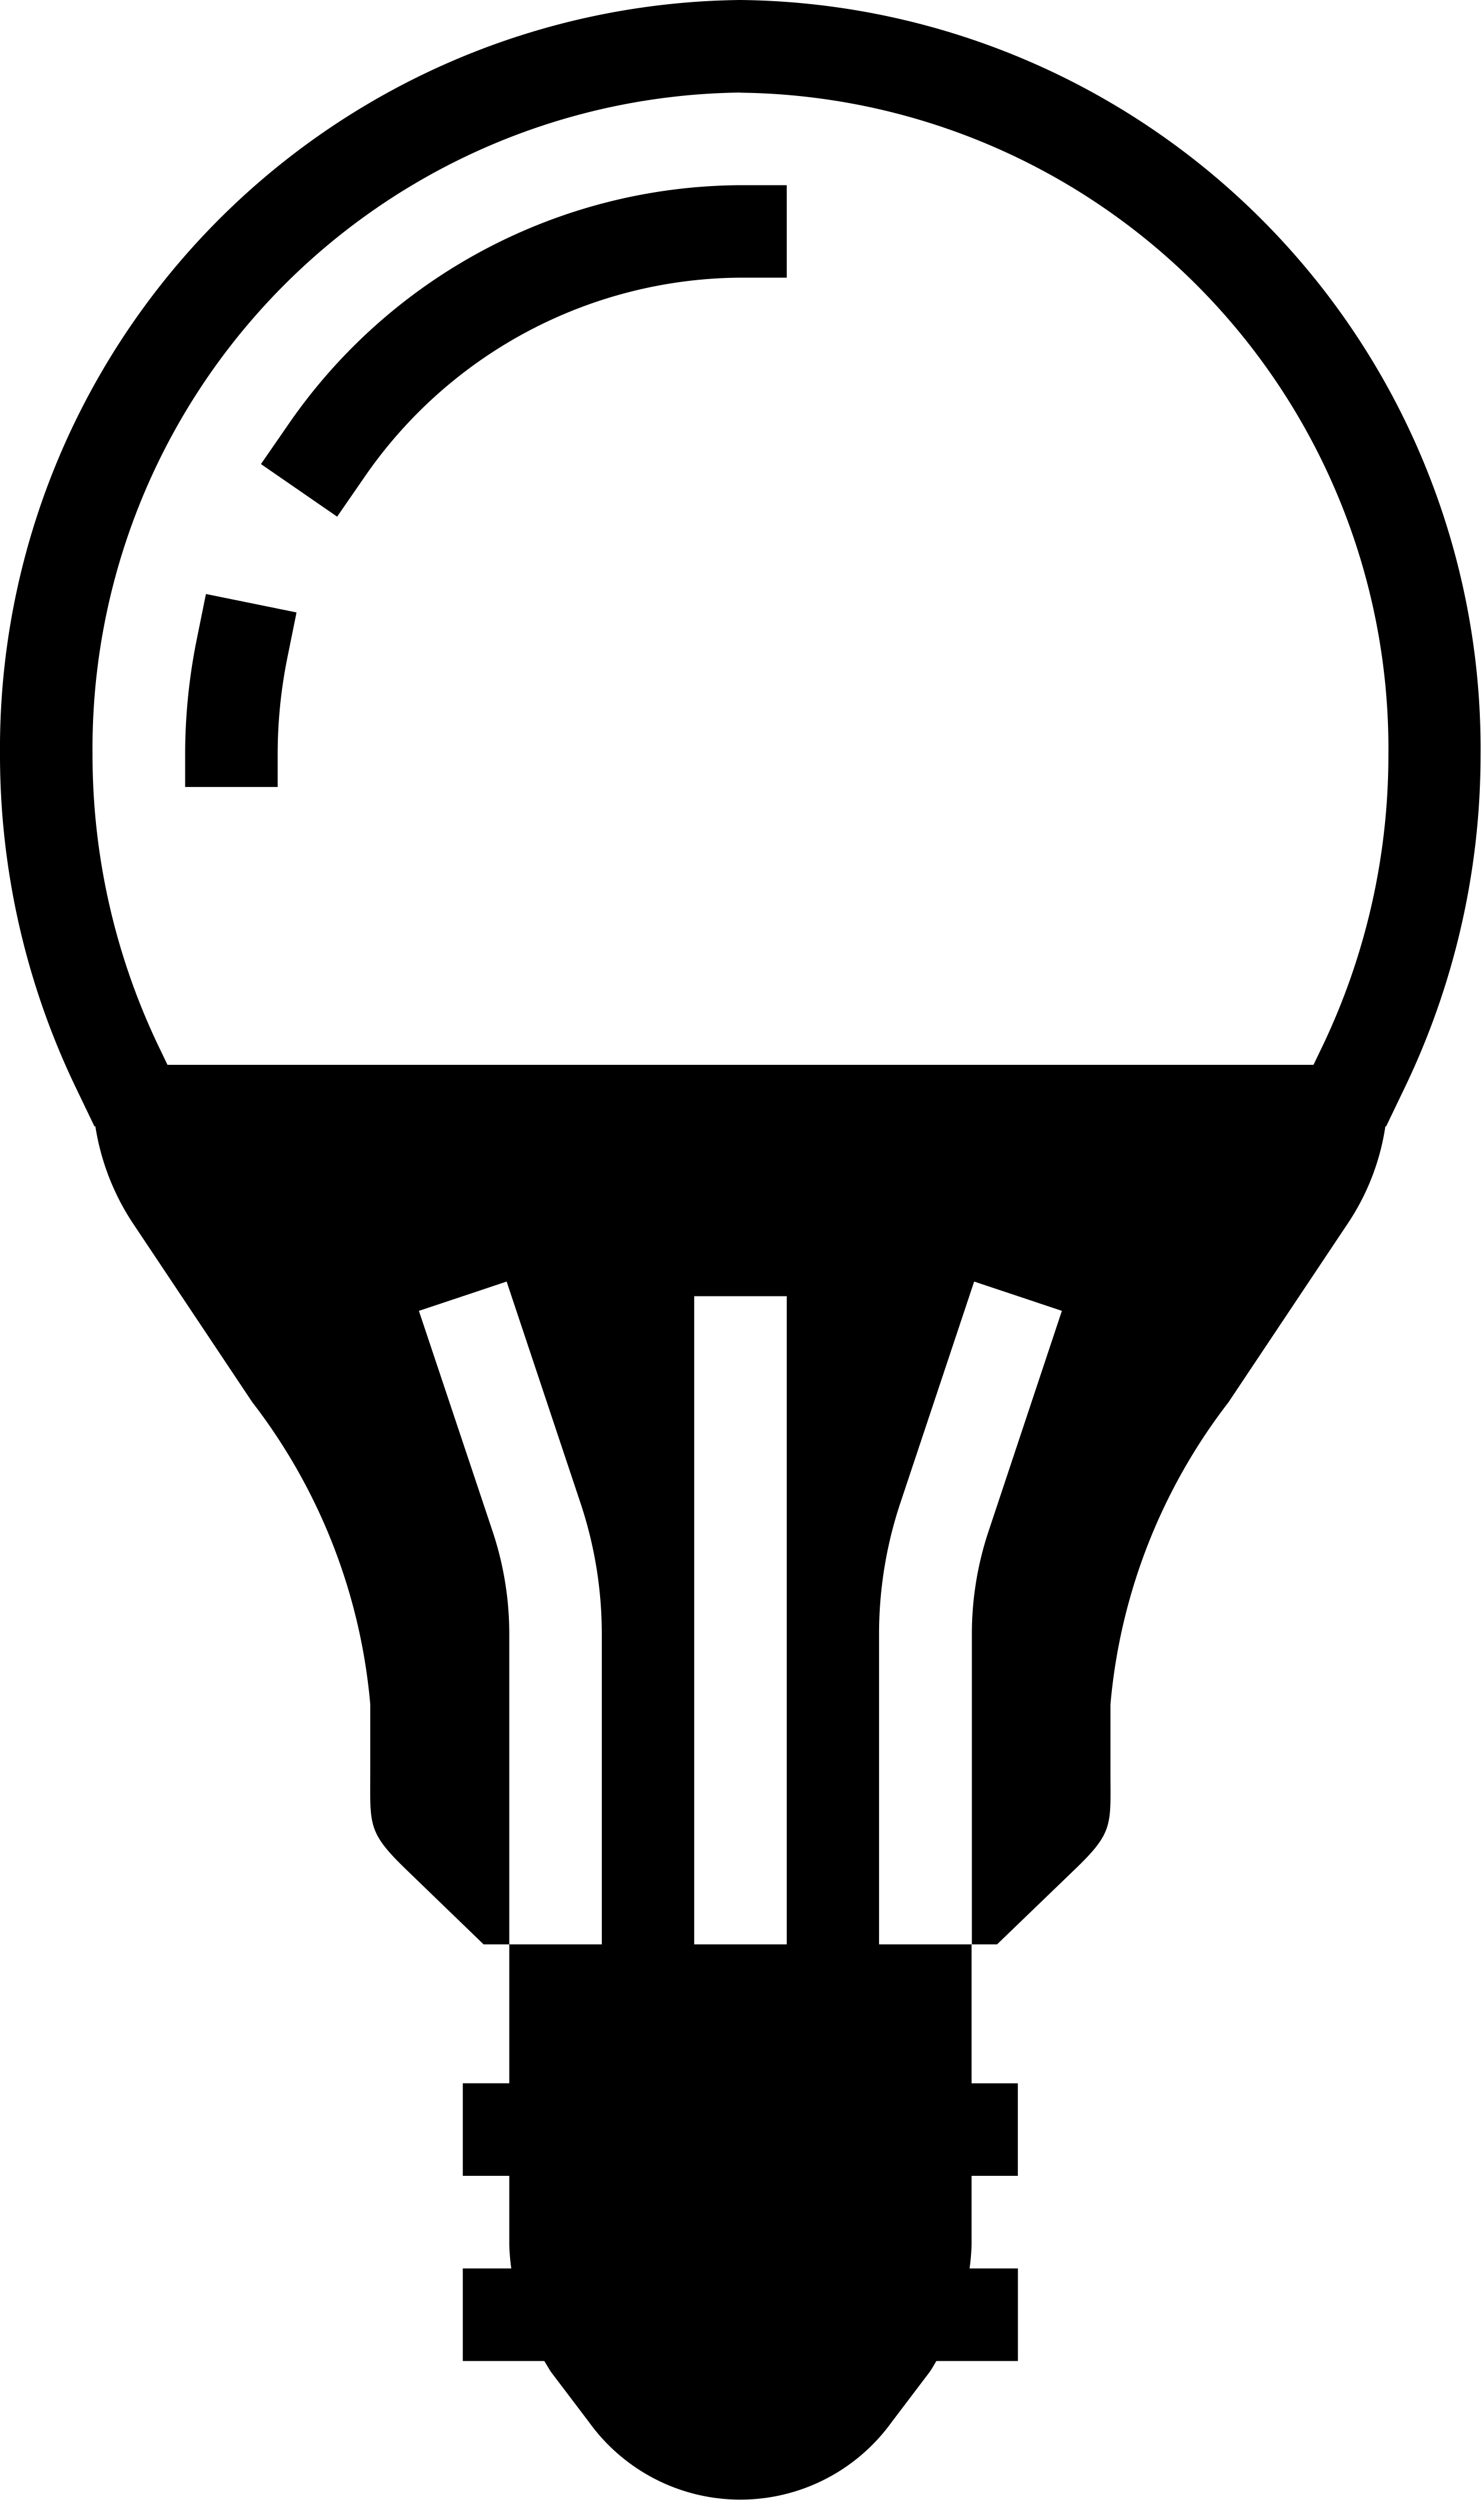
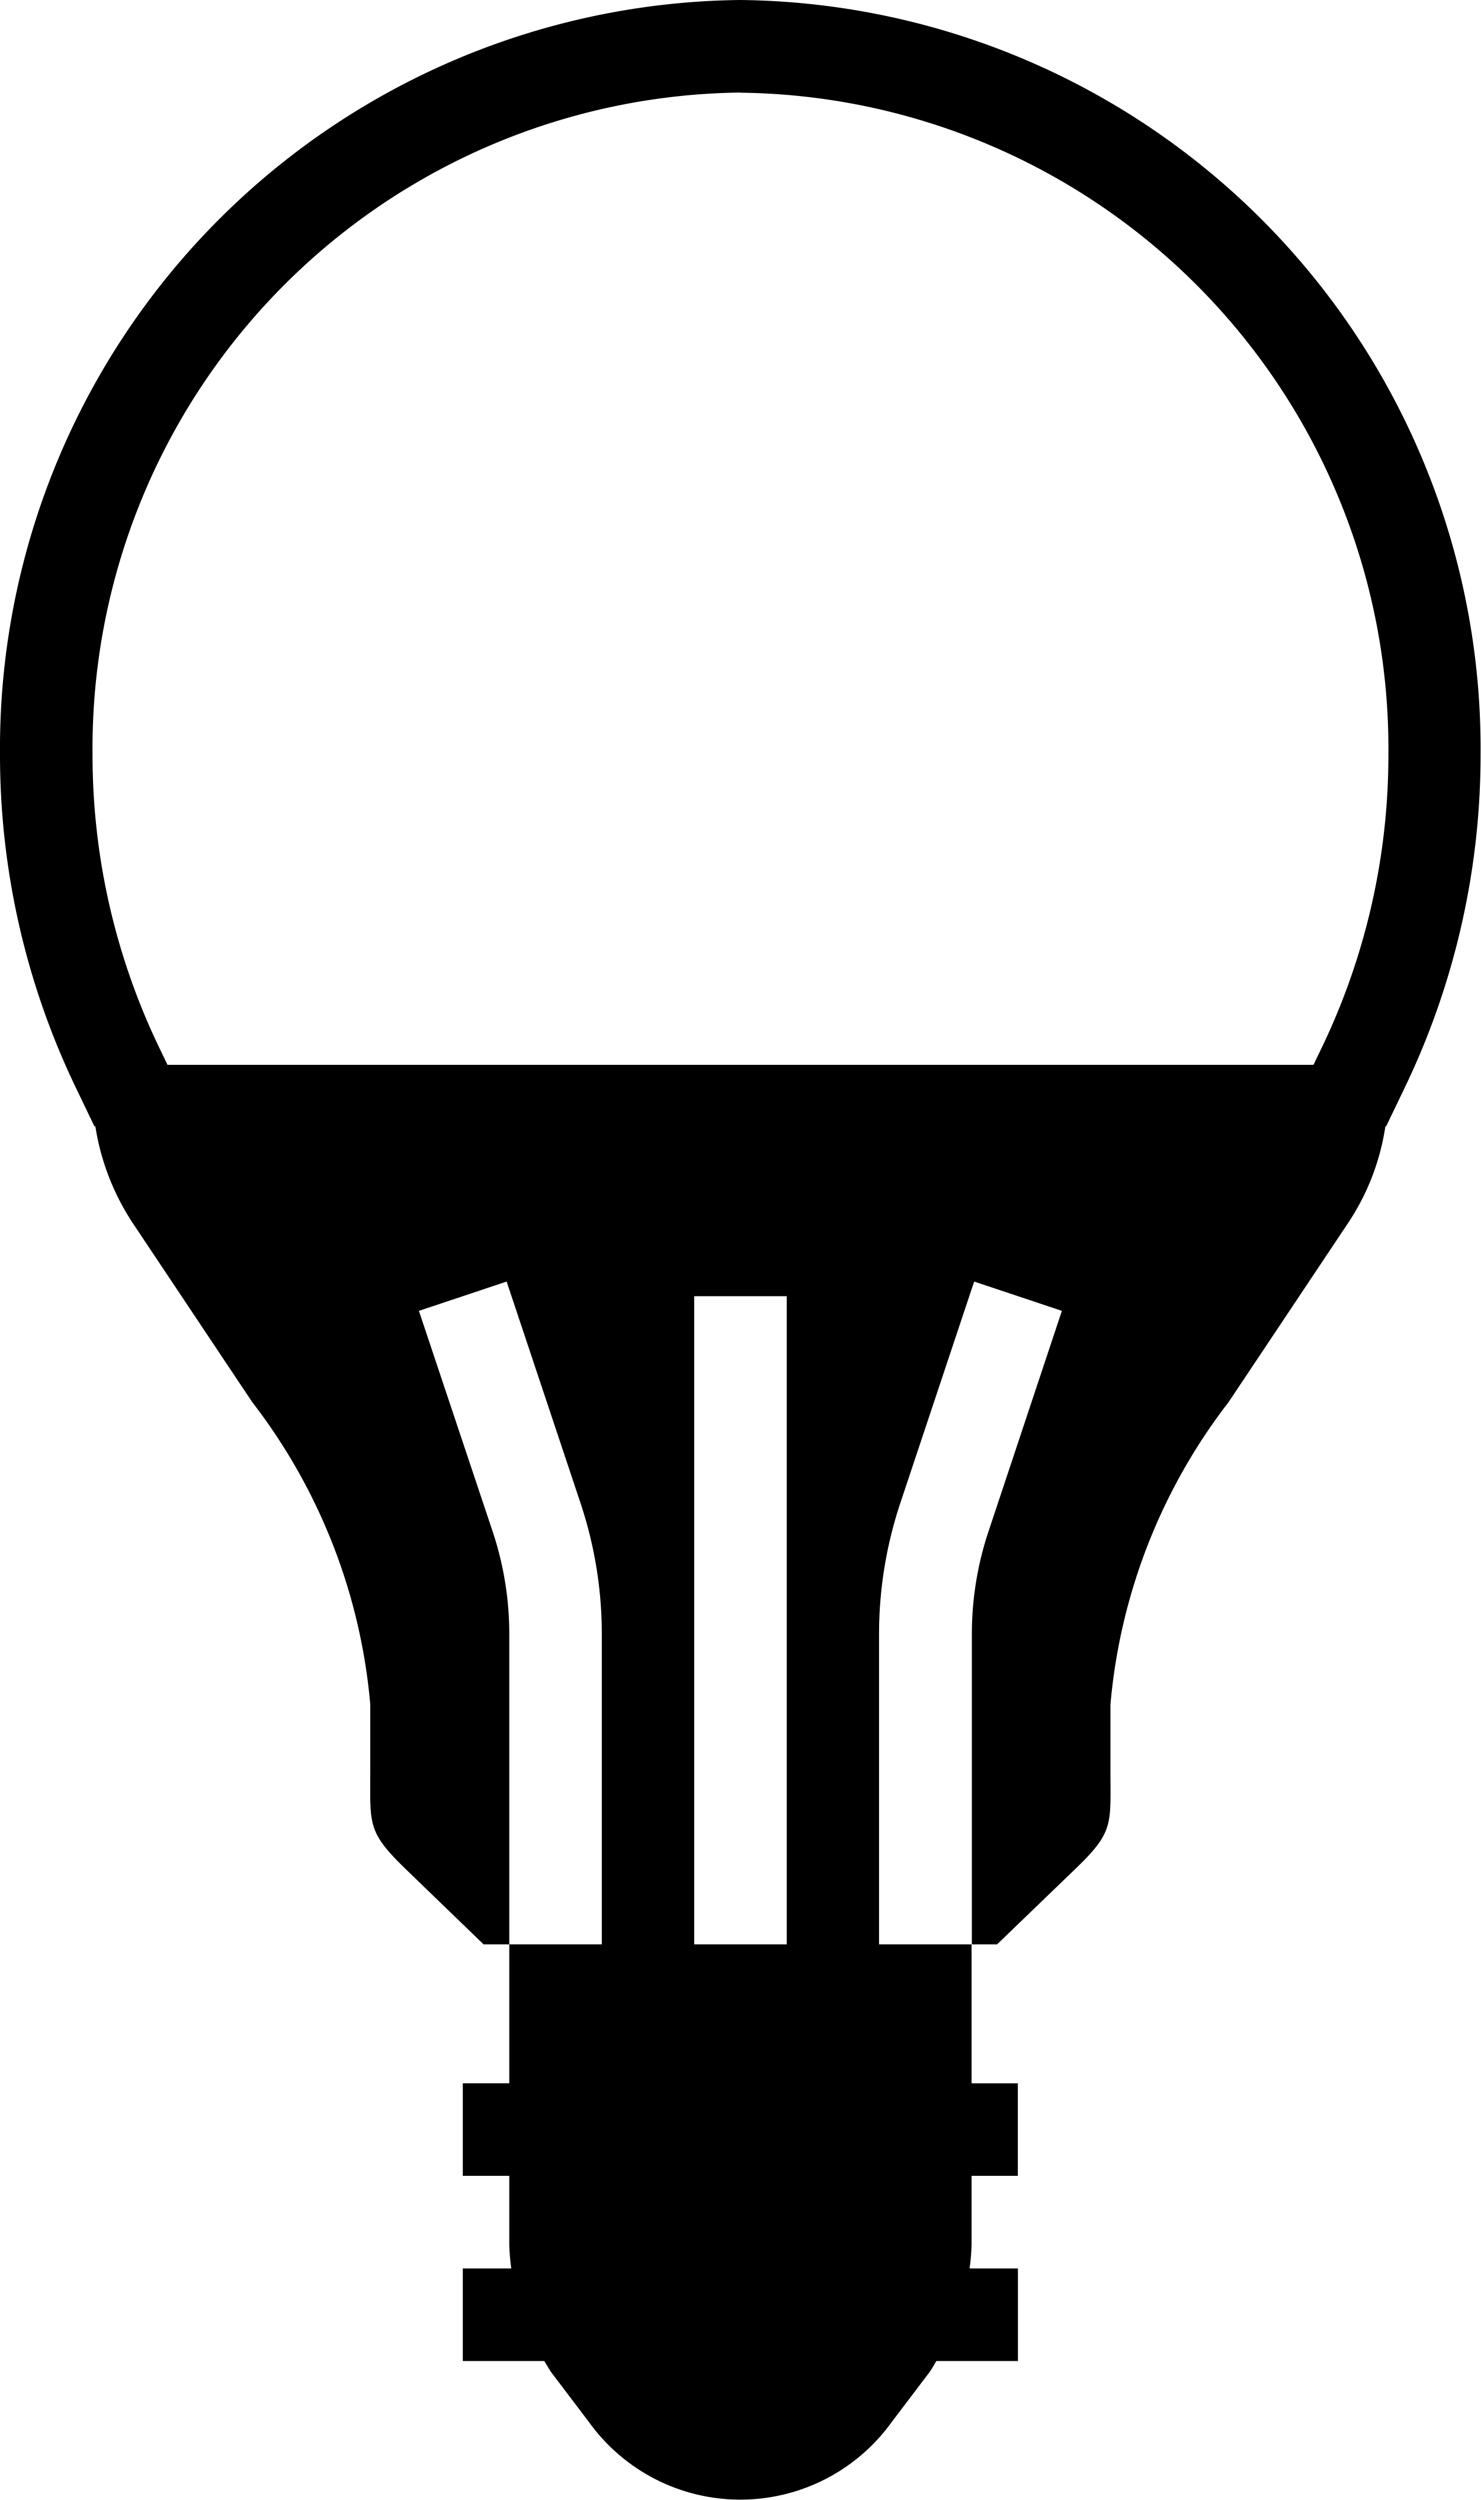
<svg xmlns="http://www.w3.org/2000/svg" width="20.647" height="34.841" viewBox="0 0 20.647 34.841">
  <path d="M1.317,15.7l.012-.005a3.39,3.39,0,0,0,.53,1.364l1.658,2.484a8.037,8.037,0,0,1,1.645,4.213v.923c0,.761-.045.852.51,1.387L6.742,27.1H7.1V22.776a4.514,4.514,0,0,0-.231-1.428L5.84,18.27l1.223-.408L8.09,20.94a5.771,5.771,0,0,1,.3,1.836V27.1H7.1v1.936H6.452v1.29H7.1v.955a2.929,2.929,0,0,0,.028.336H6.452v1.29H7.588c.035.054.064.11.1.161l.523.69a2.6,2.6,0,0,0,4.22,0l.523-.69c.038-.051.068-.108.1-.161h1.137v-1.29h-.674a2.929,2.929,0,0,0,.028-.336v-.955h.645v-1.29h-.645V27.1h-1.29V22.776a5.778,5.778,0,0,1,.3-1.837l1.026-3.077,1.223.408L13.78,21.347a4.521,4.521,0,0,0-.231,1.428V27.1H13.9l1.071-1.032c.561-.536.51-.626.51-1.387v-.923a8.037,8.037,0,0,1,1.645-4.213l1.658-2.484a3.307,3.307,0,0,0,.53-1.363l.011,0,.279-.581a10.7,10.7,0,0,0,1.037-4.6A10.433,10.433,0,0,0,10.323,0,10.433,10.433,0,0,0,0,10.517a10.7,10.7,0,0,0,1.037,4.6Zm9.006,11.4H9.678V18.066h1.29V27.1Zm0-25.808a9.141,9.141,0,0,1,9.033,9.226,9.4,9.4,0,0,1-.91,4.044l-.134.279H2.335L2.2,14.56a9.4,9.4,0,0,1-.91-4.044A9.141,9.141,0,0,1,10.323,1.29" transform="translate(0 0)" />
-   <path d="M5.29,15.069a6.821,6.821,0,0,1,.135-1.349l.128-.632L4.29,12.831l-.128.632A8.1,8.1,0,0,0,4,15.069v.452H5.29Z" transform="translate(-1.419 -4.552)" />
-   <path d="M7.067,8.089a6.409,6.409,0,0,1,5.256-2.8h.645V4h-.645A7.7,7.7,0,0,0,6.005,7.356l-.367.531L6.7,8.62Z" transform="translate(-2 -1.419)" />
</svg>